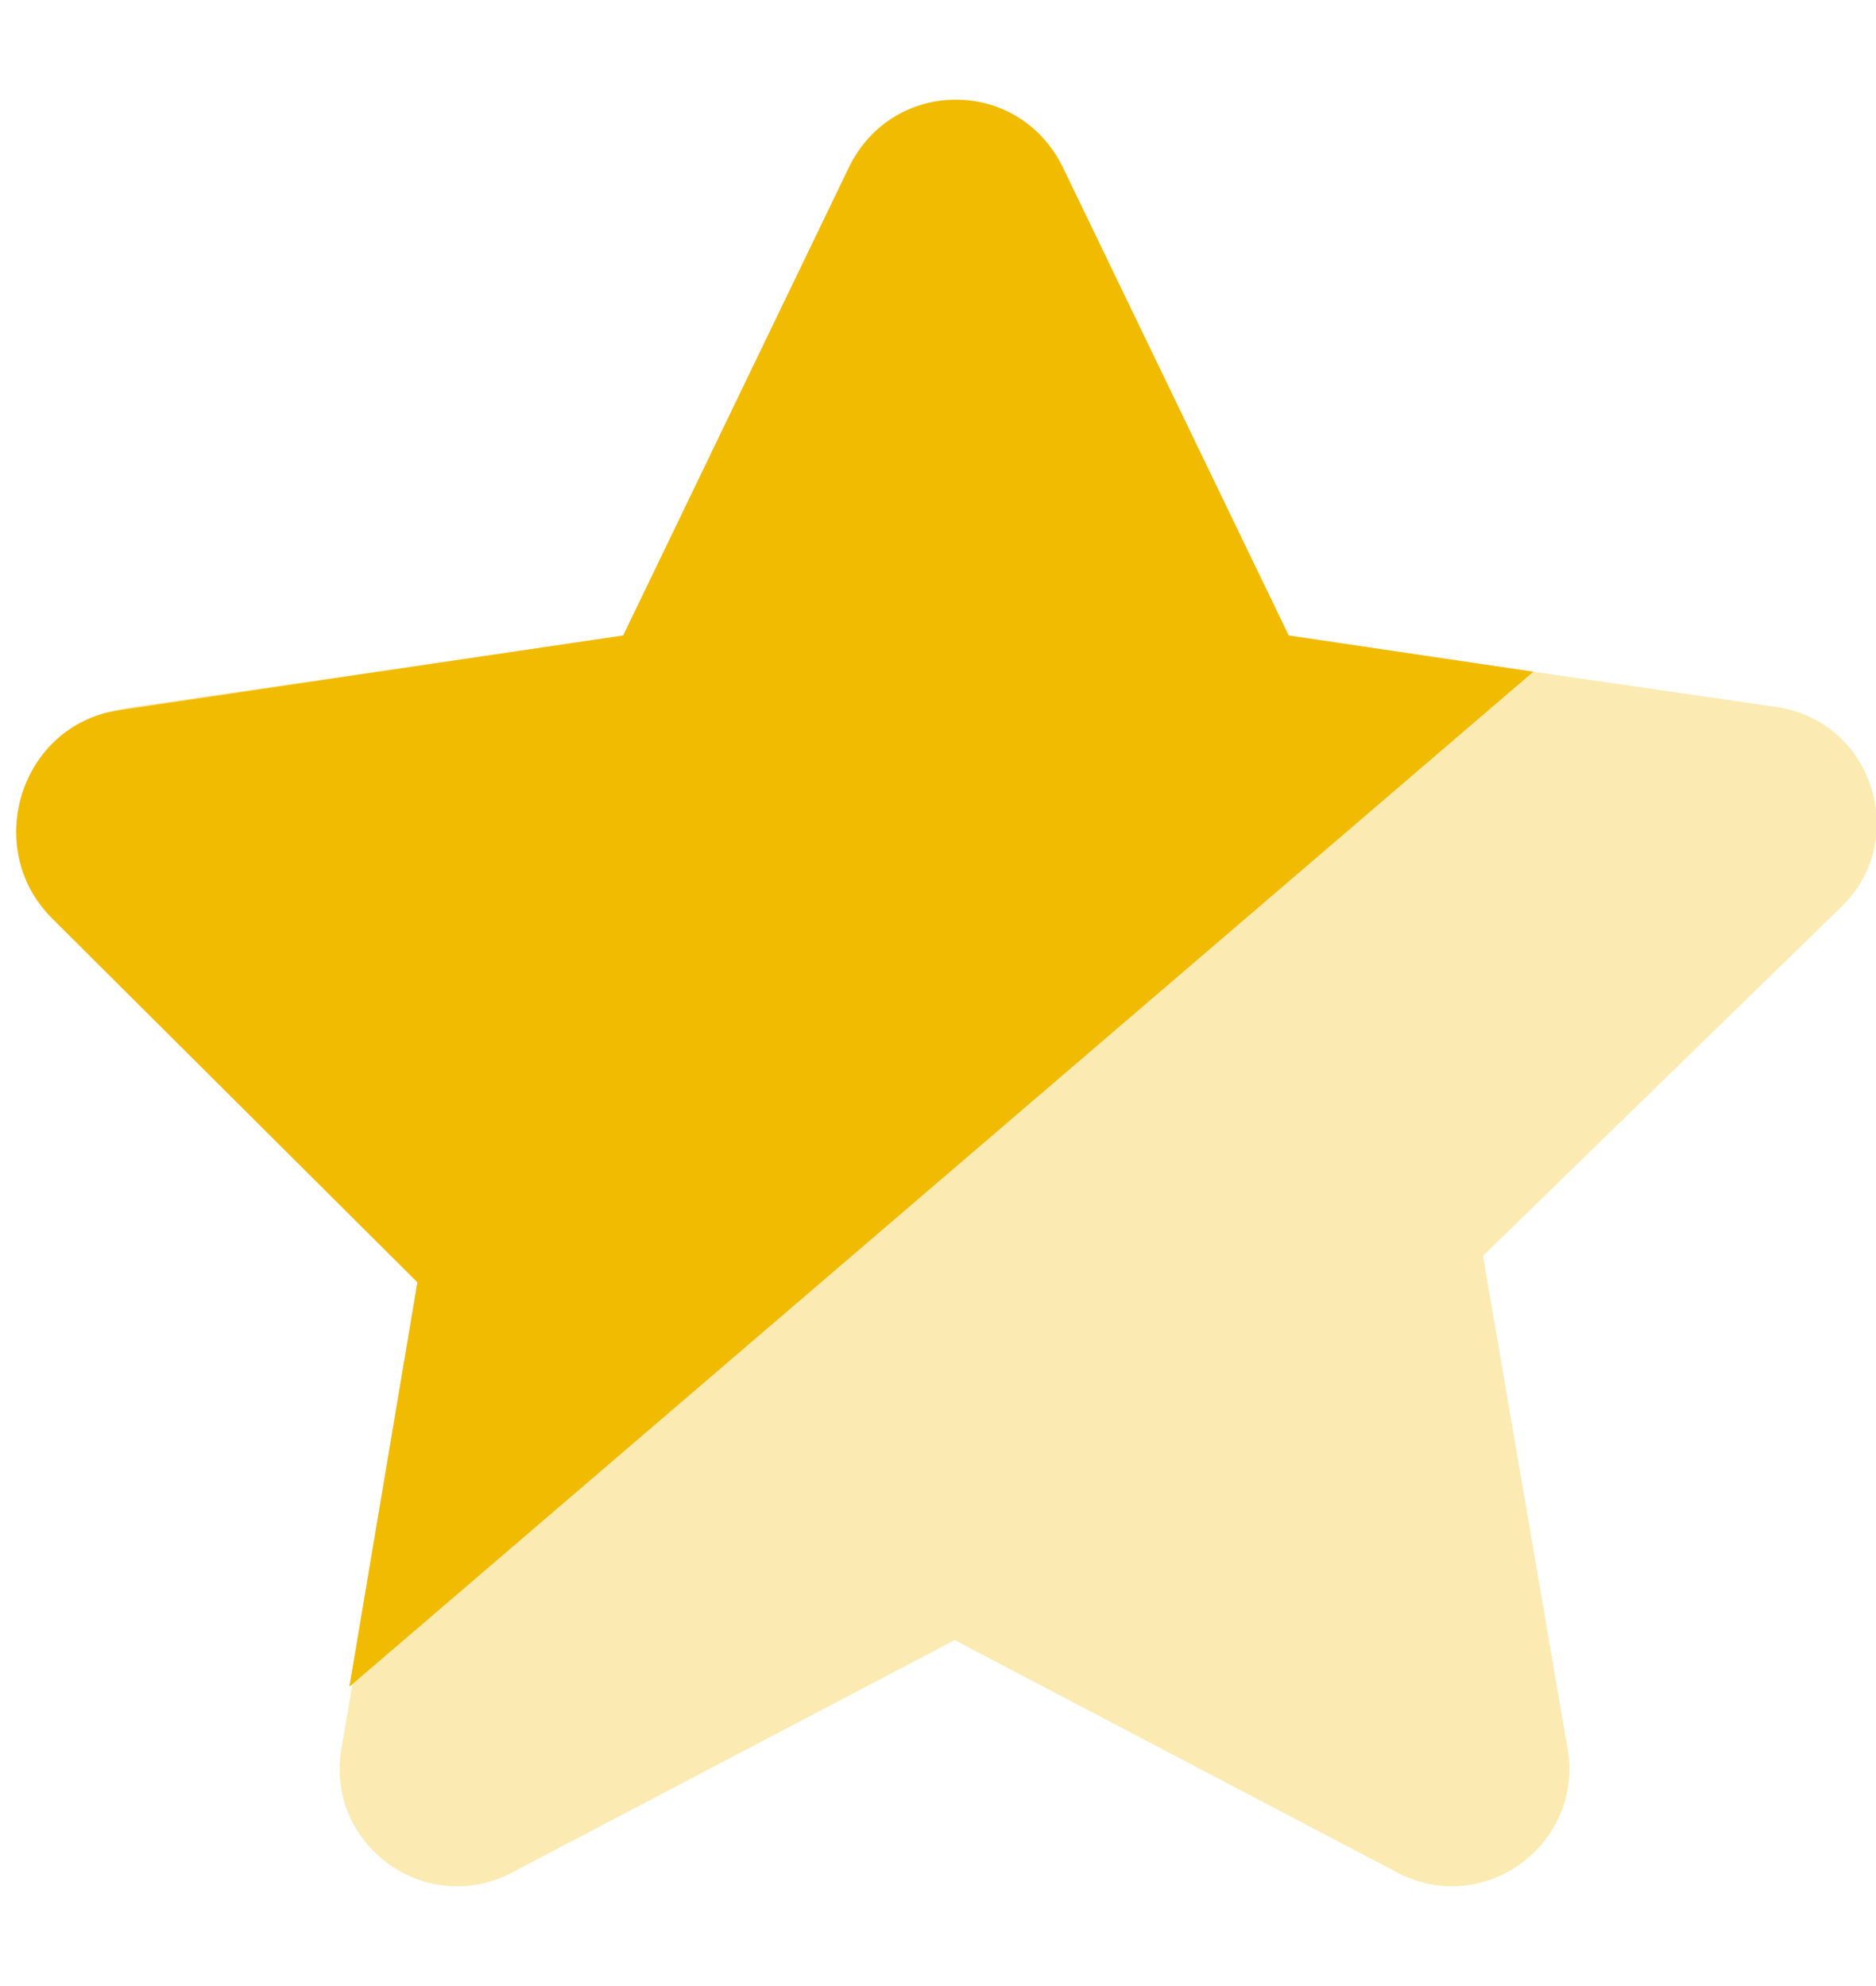
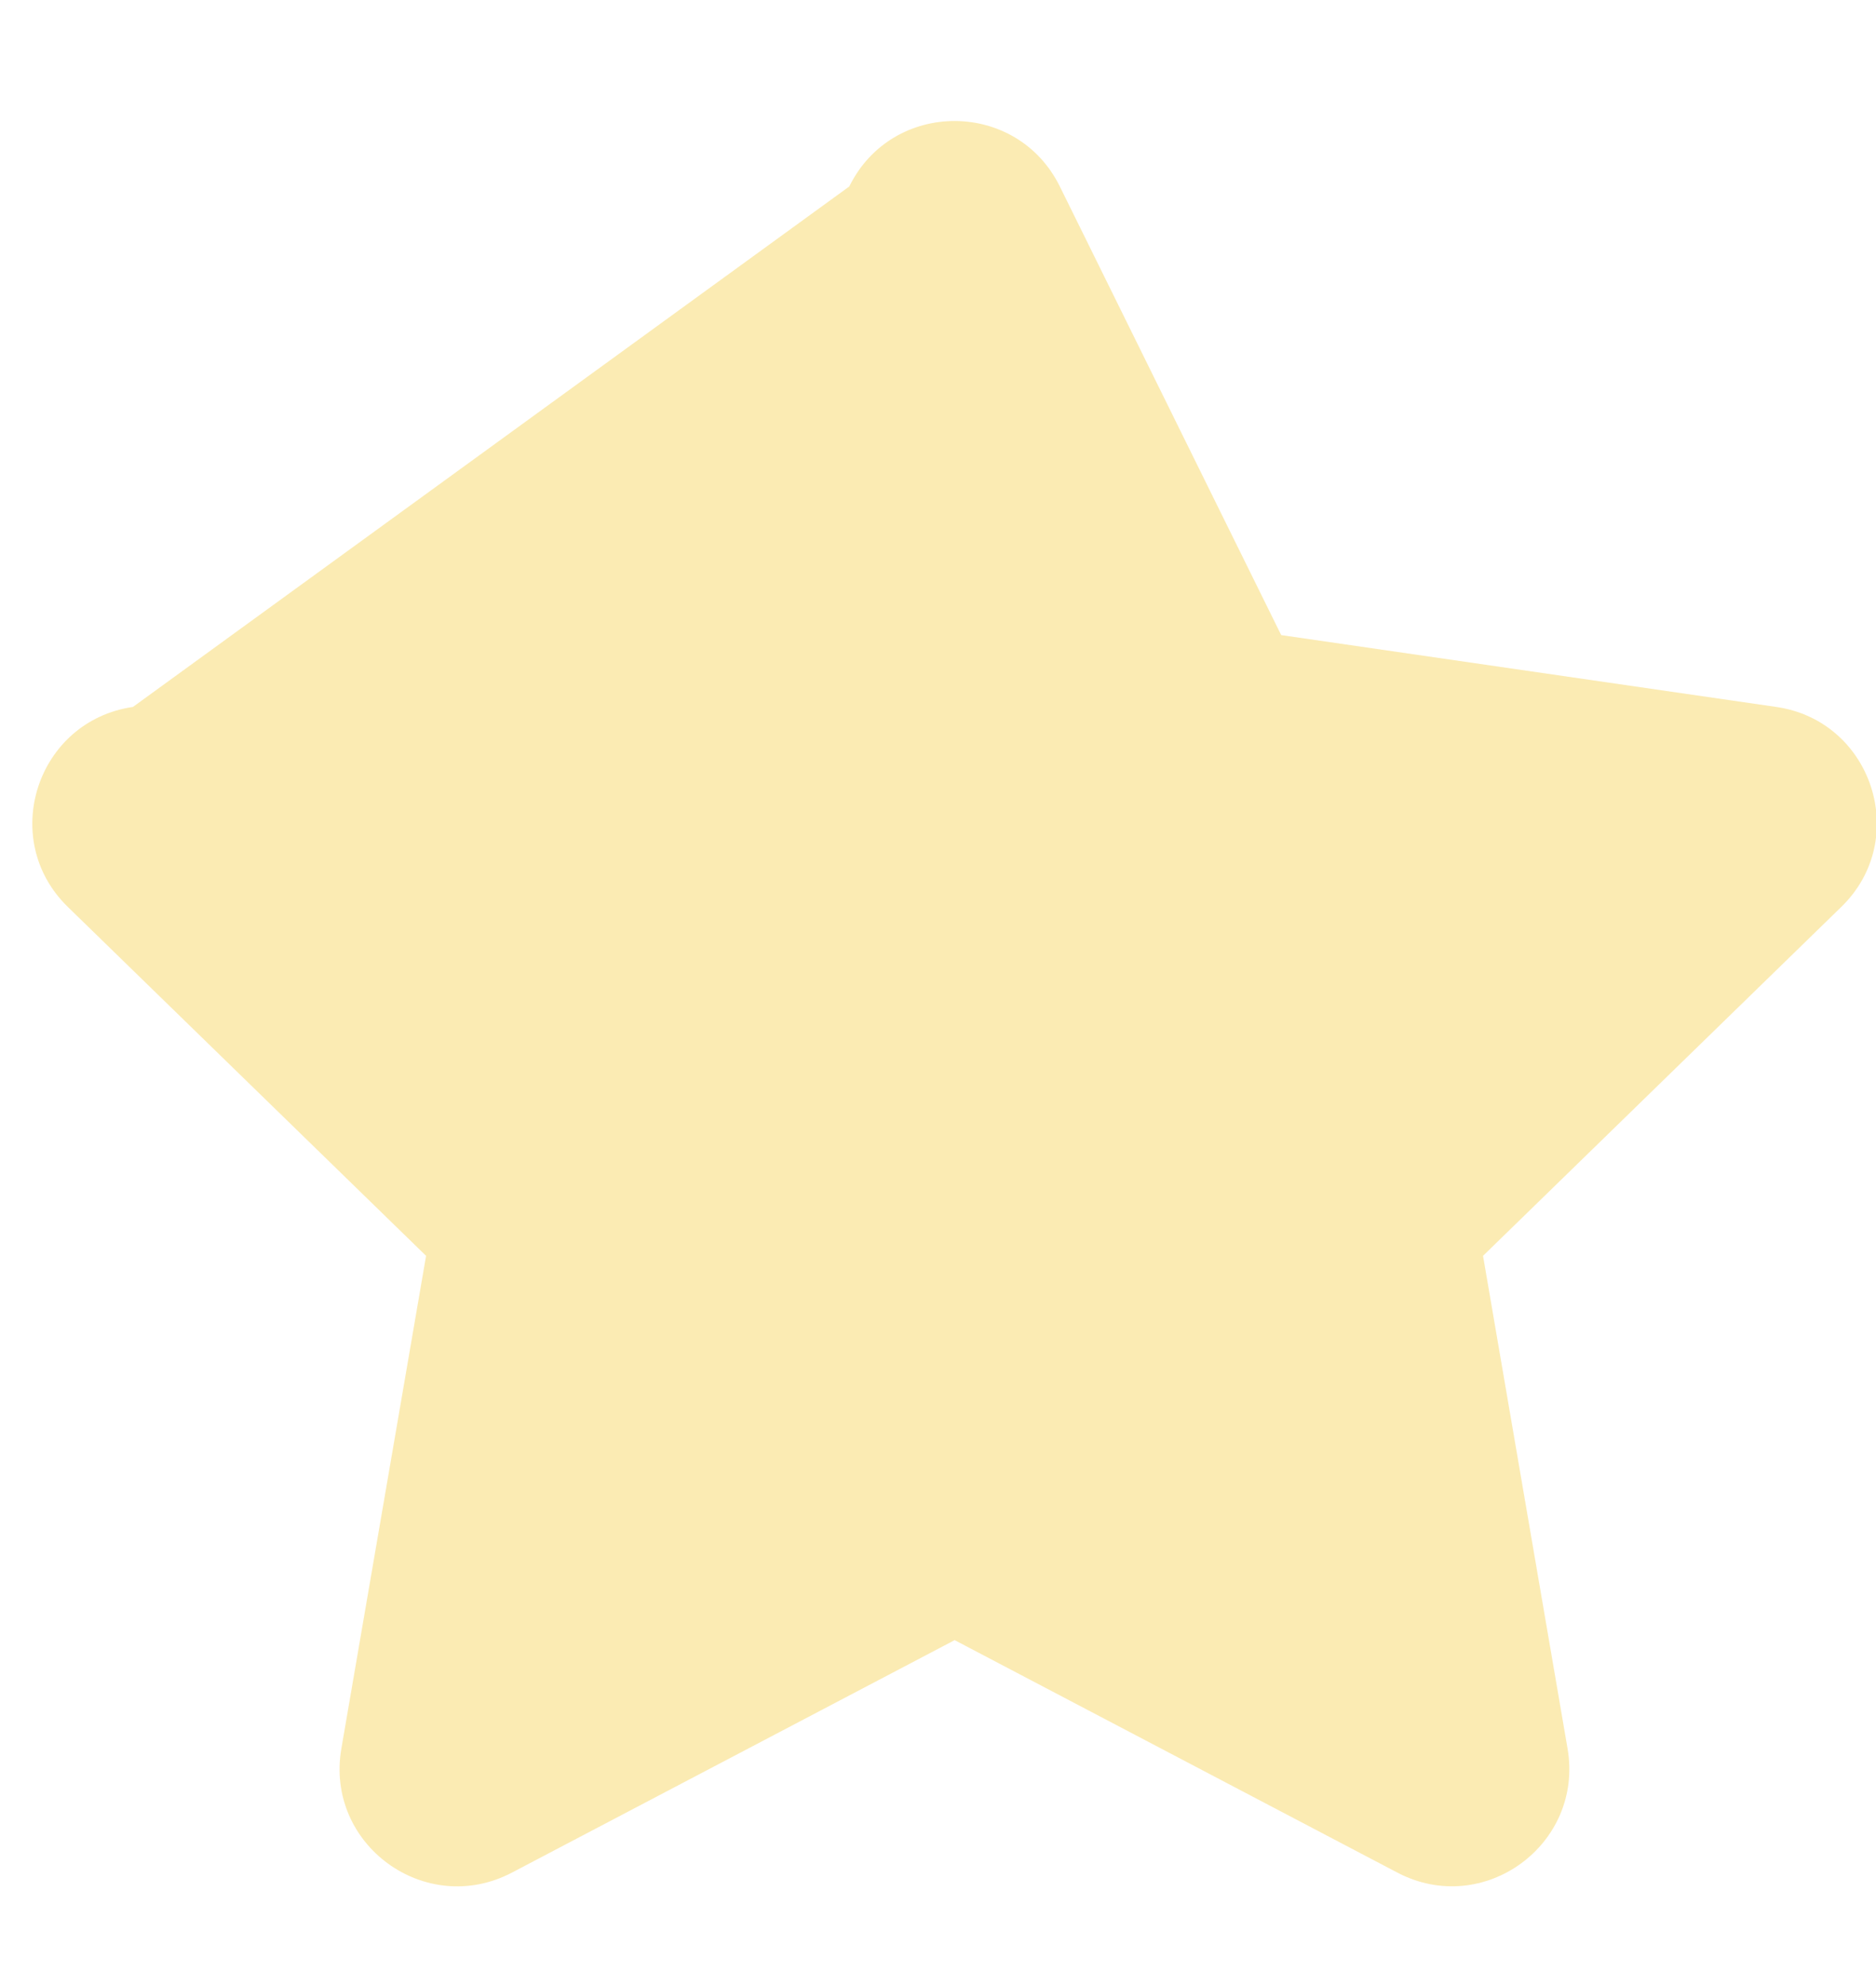
<svg xmlns="http://www.w3.org/2000/svg" width="17" height="18" viewBox="0 0 17 18" fill="none">
-   <path opacity="0.3" fill-rule="evenodd" clip-rule="evenodd" d="M8.649 14.864L12.661 16.971C13.443 17.383 14.354 16.717 14.205 15.848L13.439 11.382L16.684 8.221C17.318 7.607 16.967 6.532 16.095 6.407L11.61 5.756L9.604 1.69C9.214 0.899 8.085 0.899 7.696 1.69L5.691 5.756L1.205 6.407C0.333 6.534 -0.017 7.607 0.616 8.221L3.861 11.382L3.093 15.85C2.945 16.719 3.855 17.381 4.637 16.973L8.649 14.866" fill="#F1BB02" />
-   <path fill-rule="evenodd" clip-rule="evenodd" d="M13.895 6.088L3.166 15.287L3.782 11.622L0.476 8.328C-0.17 7.688 0.187 6.57 1.076 6.437L5.647 5.759L7.69 1.522C8.087 0.697 9.236 0.697 9.634 1.522L11.678 5.759L13.895 6.088Z" fill="#F1BB02" />
+   <path opacity="0.3" fill-rule="evenodd" clip-rule="evenodd" d="M8.649 14.864L12.661 16.971C13.443 17.383 14.354 16.717 14.205 15.848L13.439 11.382L16.684 8.221C17.318 7.607 16.967 6.532 16.095 6.407L11.61 5.756L9.604 1.69C9.214 0.899 8.085 0.899 7.696 1.69L1.205 6.407C0.333 6.534 -0.017 7.607 0.616 8.221L3.861 11.382L3.093 15.85C2.945 16.719 3.855 17.381 4.637 16.973L8.649 14.866" fill="#F1BB02" />
</svg>